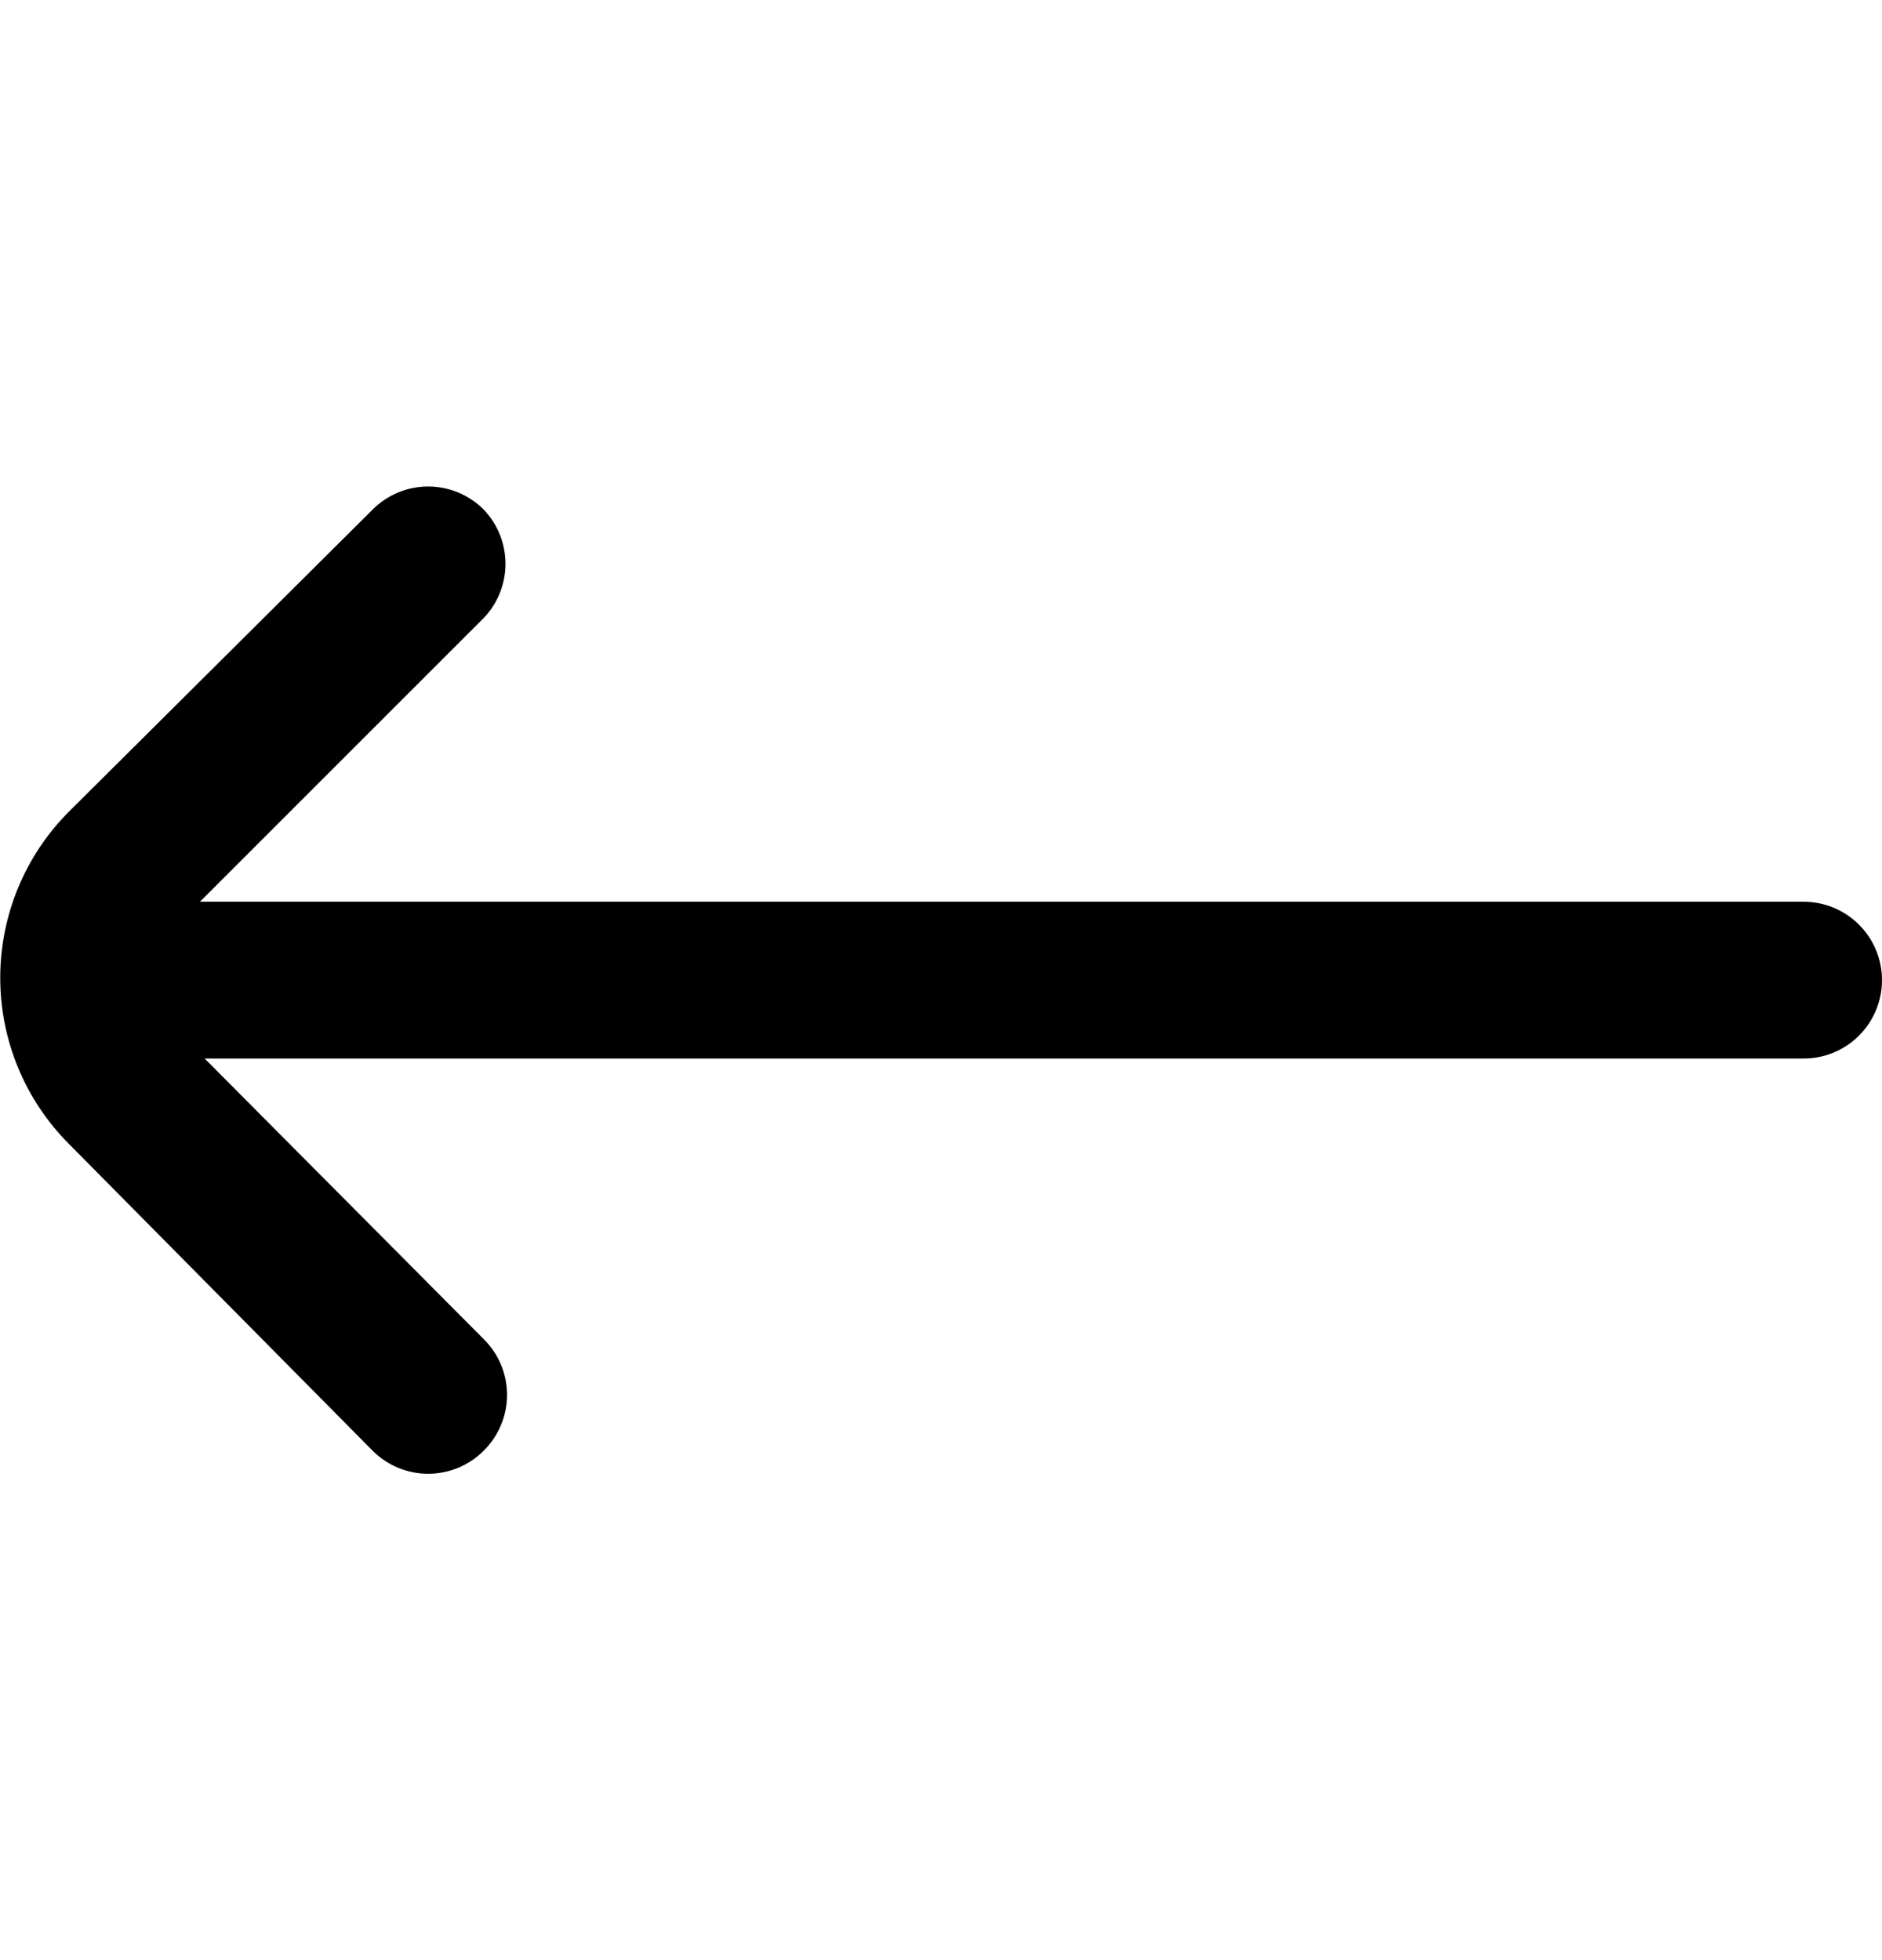
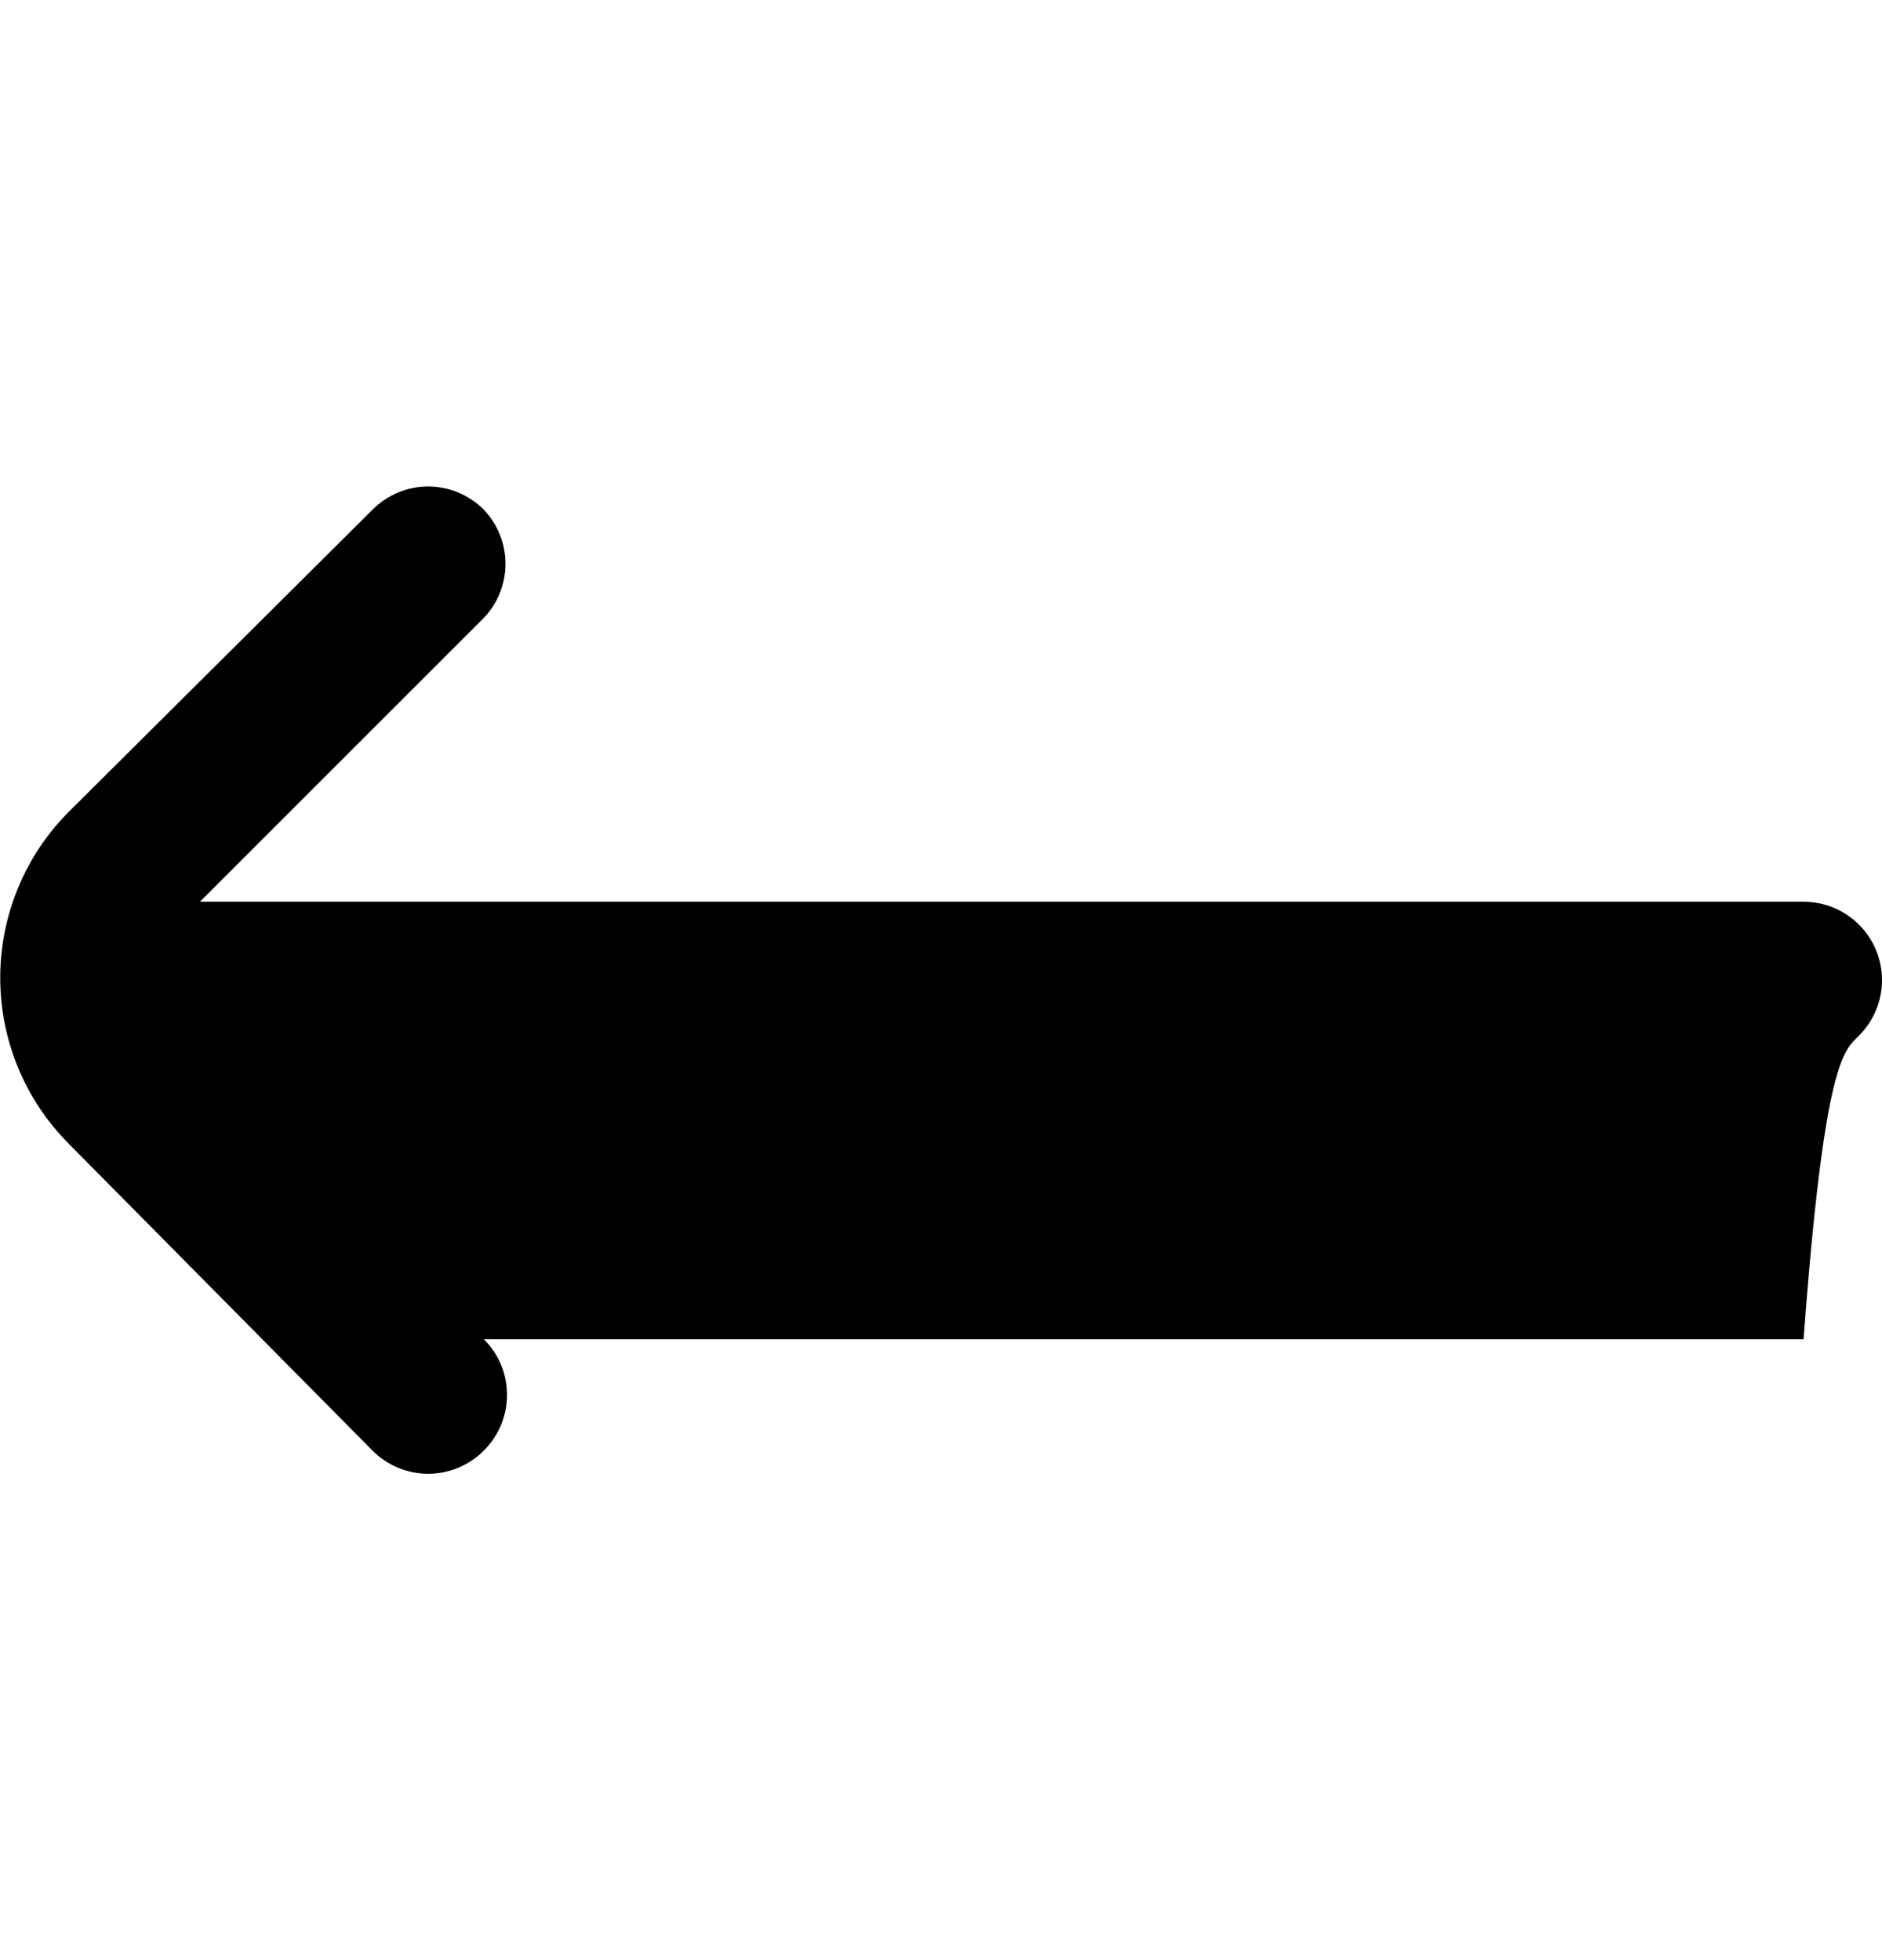
<svg xmlns="http://www.w3.org/2000/svg" width="24" height="25" viewBox="0 0 24 25" fill="none">
-   <path d="M0.88 14.591L4.75 18.501C4.843 18.595 4.954 18.669 5.075 18.72C5.197 18.77 5.328 18.797 5.46 18.797C5.592 18.797 5.723 18.77 5.845 18.72C5.966 18.669 6.077 18.595 6.17 18.501C6.264 18.408 6.338 18.297 6.389 18.175C6.44 18.054 6.466 17.923 6.466 17.791C6.466 17.659 6.44 17.528 6.389 17.406C6.338 17.284 6.264 17.174 6.17 17.081L2.61 13.501H23C23.265 13.501 23.52 13.396 23.707 13.208C23.895 13.02 24 12.766 24 12.501C24 12.236 23.895 11.981 23.707 11.794C23.52 11.606 23.265 11.501 23 11.501H2.55L6.17 7.881C6.347 7.695 6.446 7.448 6.446 7.191C6.446 6.934 6.347 6.687 6.17 6.501C6.077 6.407 5.966 6.333 5.845 6.282C5.723 6.231 5.592 6.205 5.46 6.205C5.328 6.205 5.197 6.231 5.075 6.282C4.954 6.333 4.843 6.407 4.75 6.501L0.88 10.351C0.318 10.913 0.003 11.676 0.003 12.471C0.003 13.266 0.318 14.028 0.88 14.591V14.591Z" fill="currentColor" />
+   <path d="M0.88 14.591L4.75 18.501C4.843 18.595 4.954 18.669 5.075 18.72C5.197 18.77 5.328 18.797 5.46 18.797C5.592 18.797 5.723 18.77 5.845 18.72C5.966 18.669 6.077 18.595 6.17 18.501C6.264 18.408 6.338 18.297 6.389 18.175C6.44 18.054 6.466 17.923 6.466 17.791C6.466 17.659 6.44 17.528 6.389 17.406C6.338 17.284 6.264 17.174 6.17 17.081H23C23.265 13.501 23.52 13.396 23.707 13.208C23.895 13.02 24 12.766 24 12.501C24 12.236 23.895 11.981 23.707 11.794C23.52 11.606 23.265 11.501 23 11.501H2.55L6.17 7.881C6.347 7.695 6.446 7.448 6.446 7.191C6.446 6.934 6.347 6.687 6.17 6.501C6.077 6.407 5.966 6.333 5.845 6.282C5.723 6.231 5.592 6.205 5.46 6.205C5.328 6.205 5.197 6.231 5.075 6.282C4.954 6.333 4.843 6.407 4.75 6.501L0.88 10.351C0.318 10.913 0.003 11.676 0.003 12.471C0.003 13.266 0.318 14.028 0.88 14.591V14.591Z" fill="currentColor" />
</svg>